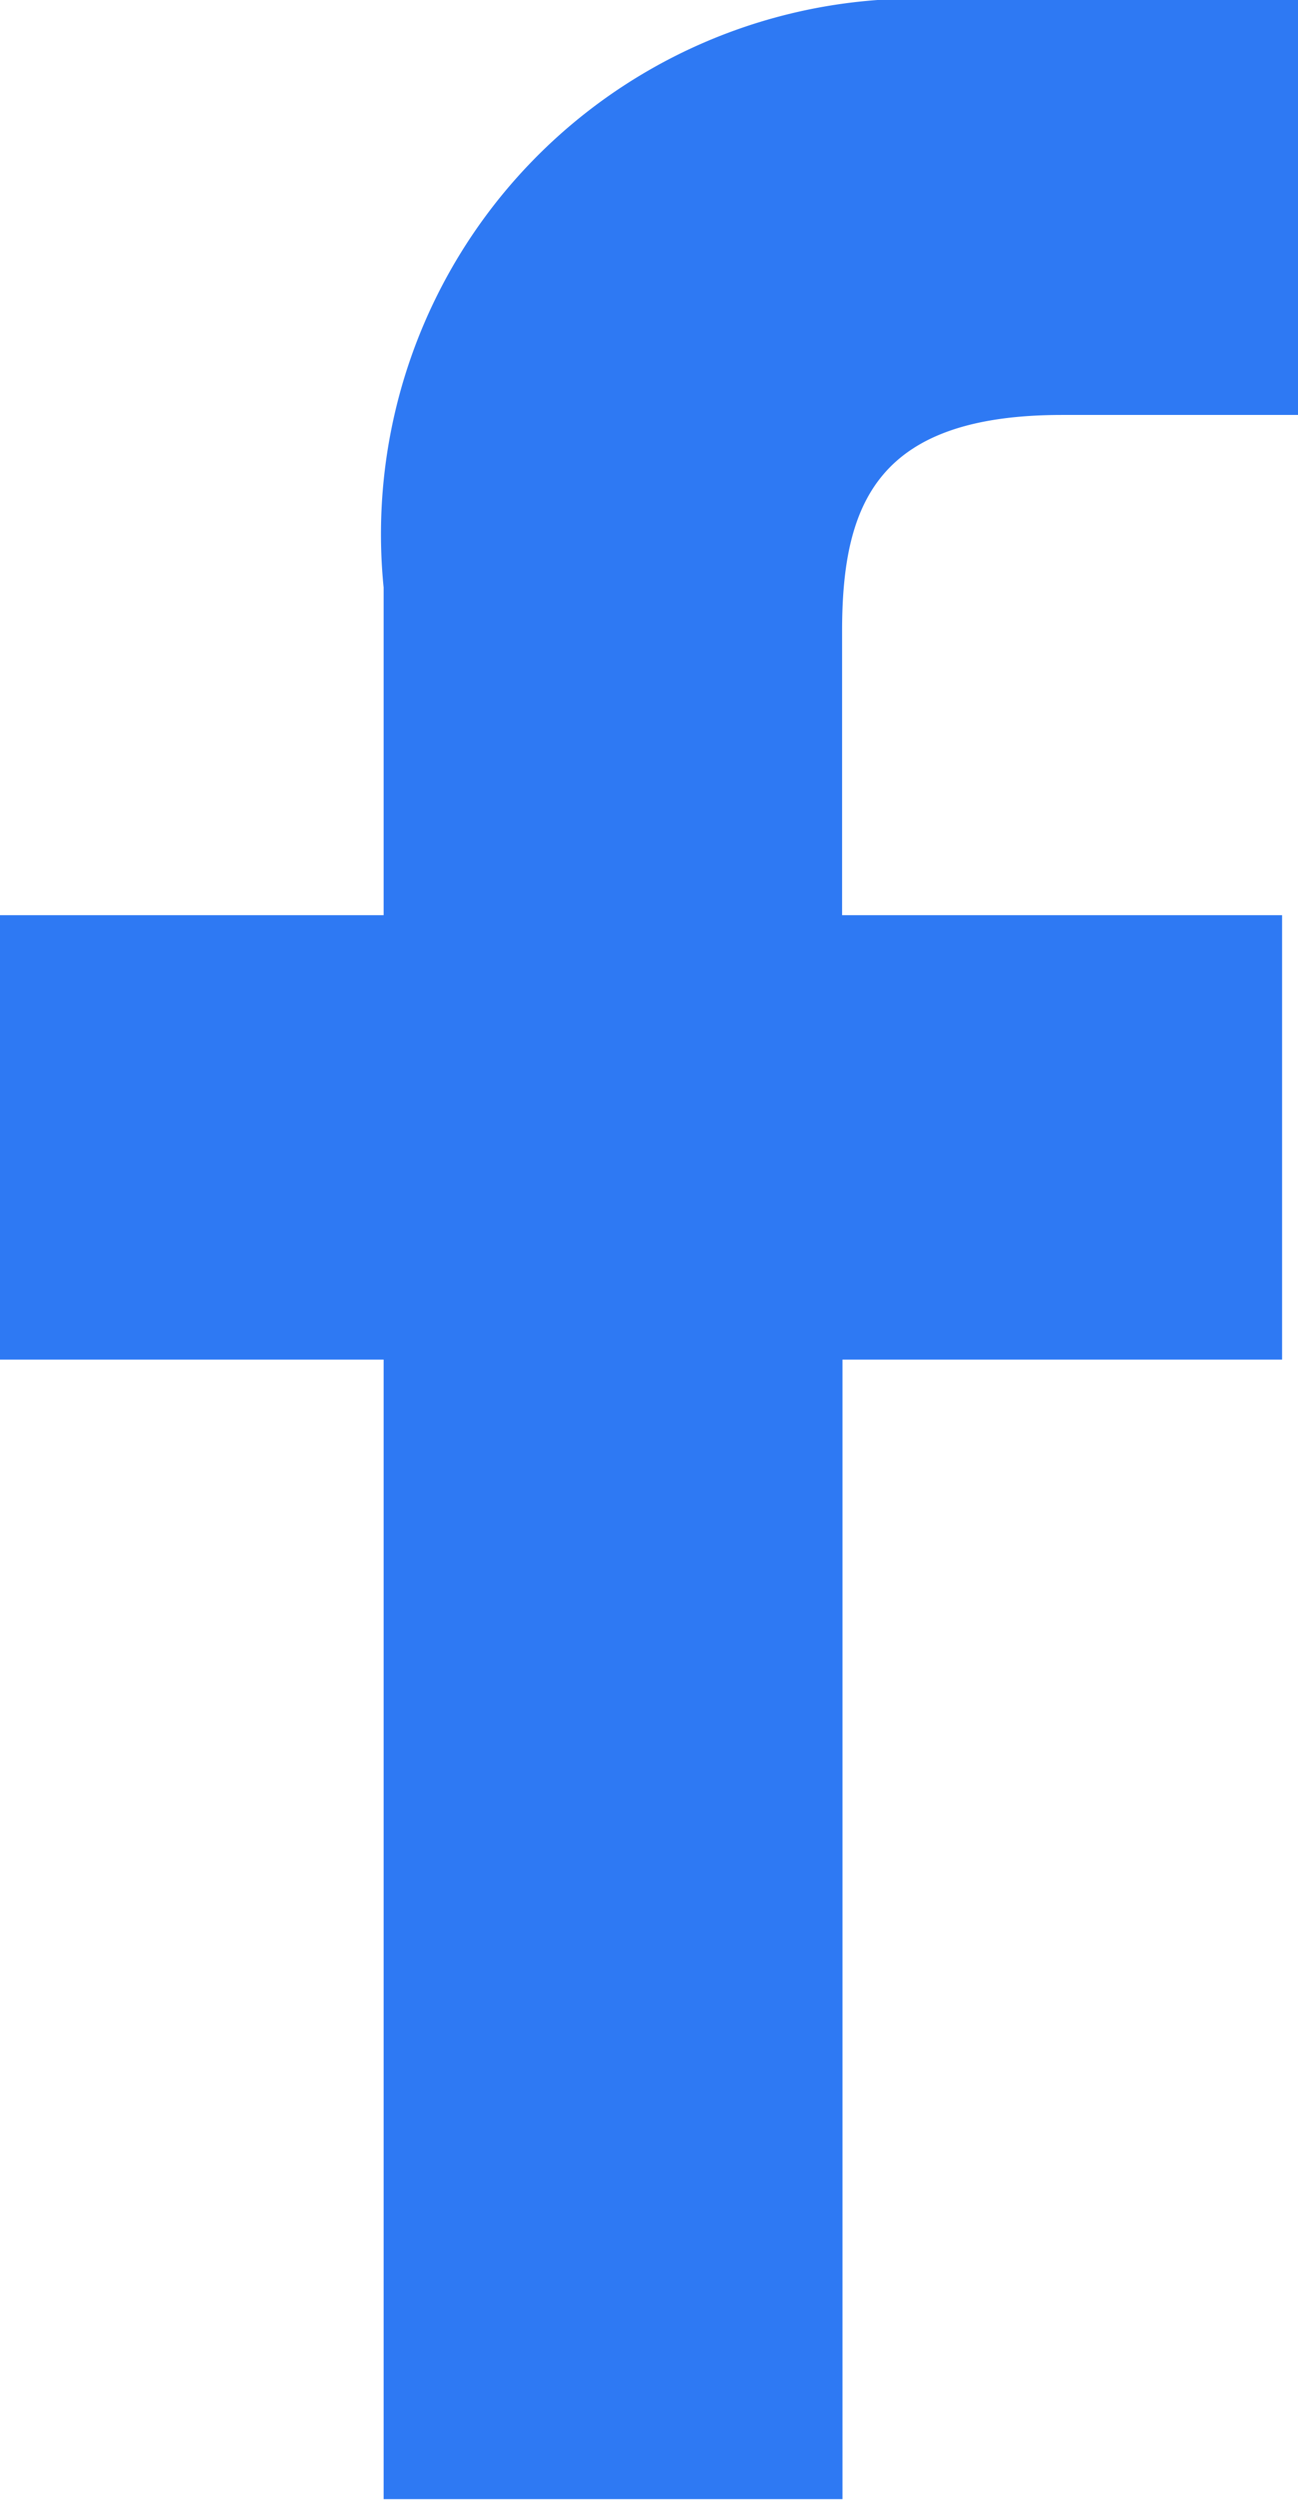
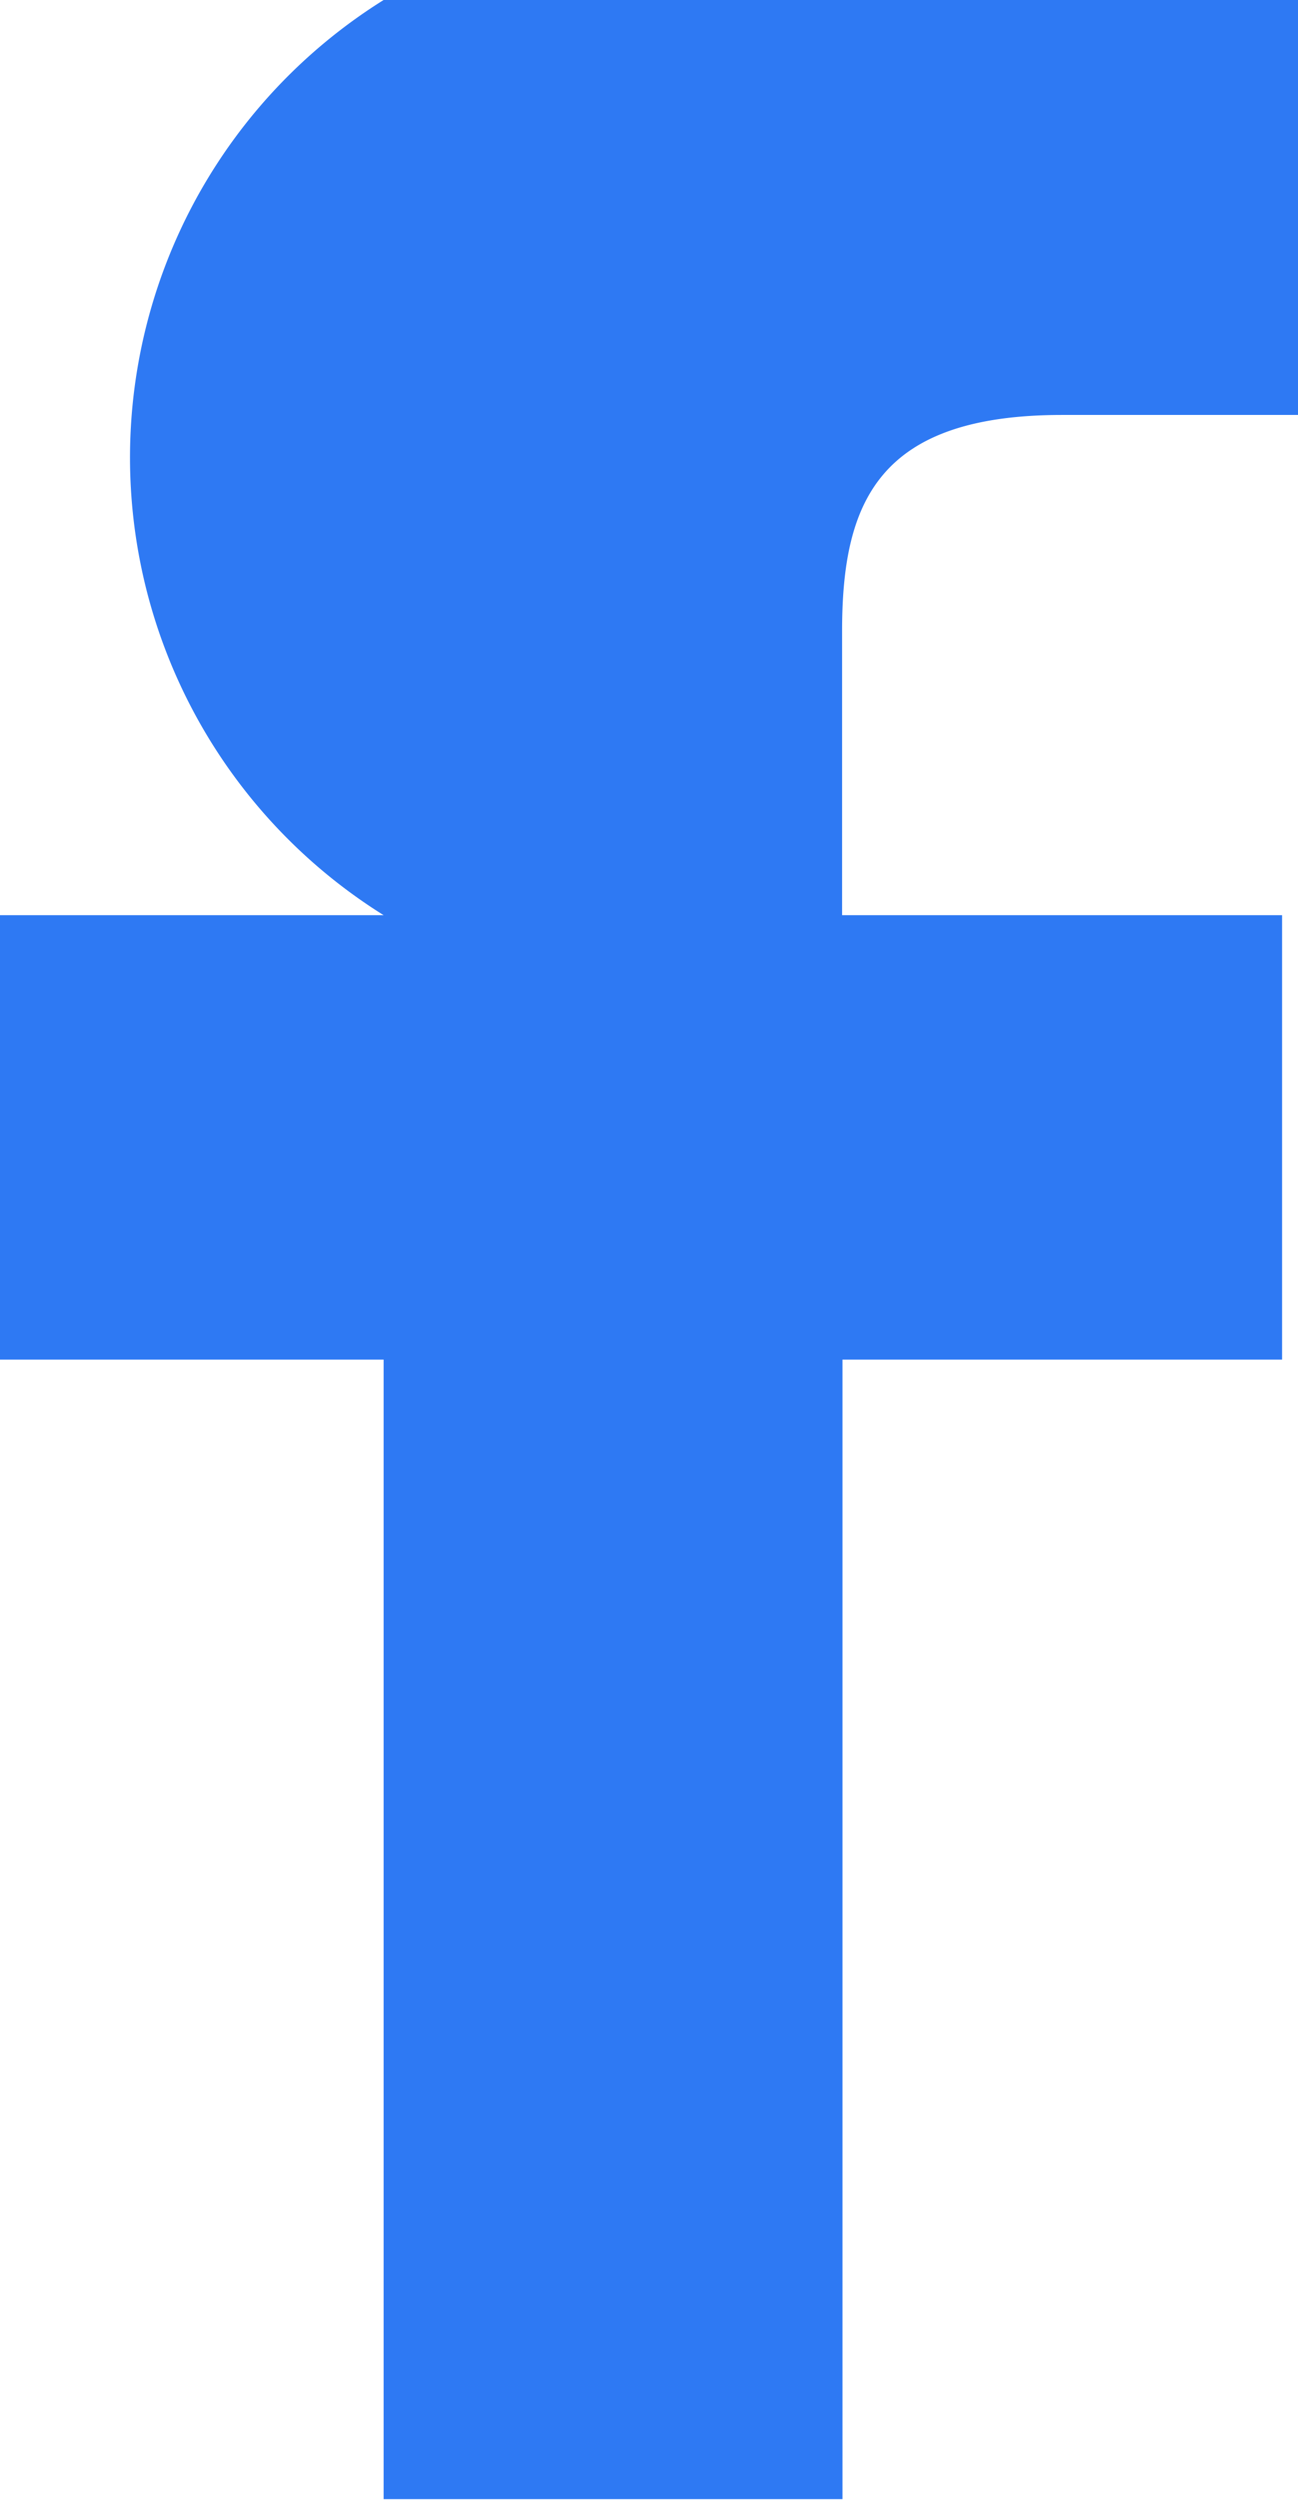
<svg xmlns="http://www.w3.org/2000/svg" width="6.608" height="12.725" viewBox="0 0 6.608 12.725">
  <defs>
    <style>.a{fill:#2E79F3;}</style>
  </defs>
  <g transform="translate(-23.127)">
    <g transform="translate(23.127)">
-       <path class="a" d="M29.735,2.112h-1.2c-.939,0-1.121.446-1.121,1.1V4.658h2.24V6.92H27.416v5.8H25.08V6.92H23.127V4.658H25.08V2.99A2.726,2.726,0,0,1,27.99,0l1.746,0V2.112Z" transform="translate(-23.127)" />
+       <path class="a" d="M29.735,2.112h-1.2c-.939,0-1.121.446-1.121,1.1V4.658h2.24V6.92H27.416v5.8H25.08V6.92H23.127V4.658H25.08A2.726,2.726,0,0,1,27.99,0l1.746,0V2.112Z" transform="translate(-23.127)" />
    </g>
  </g>
</svg>